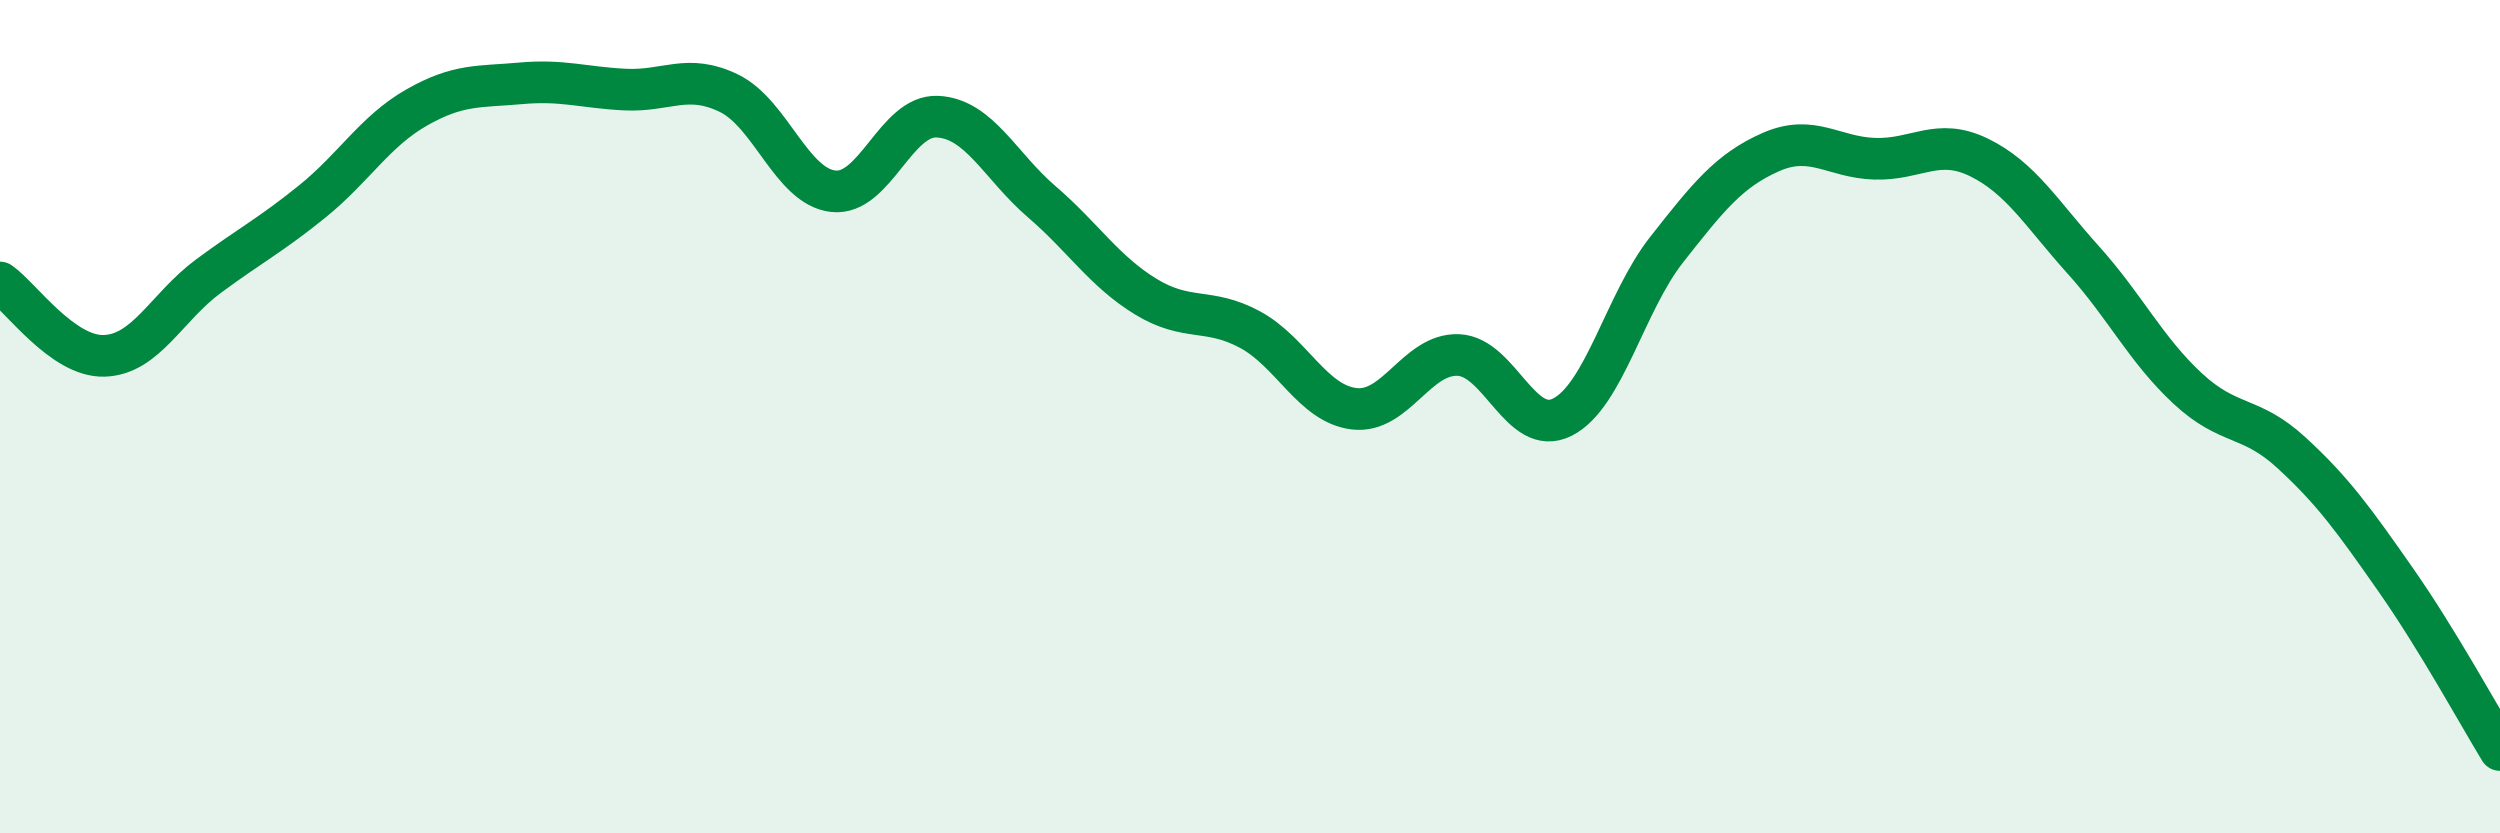
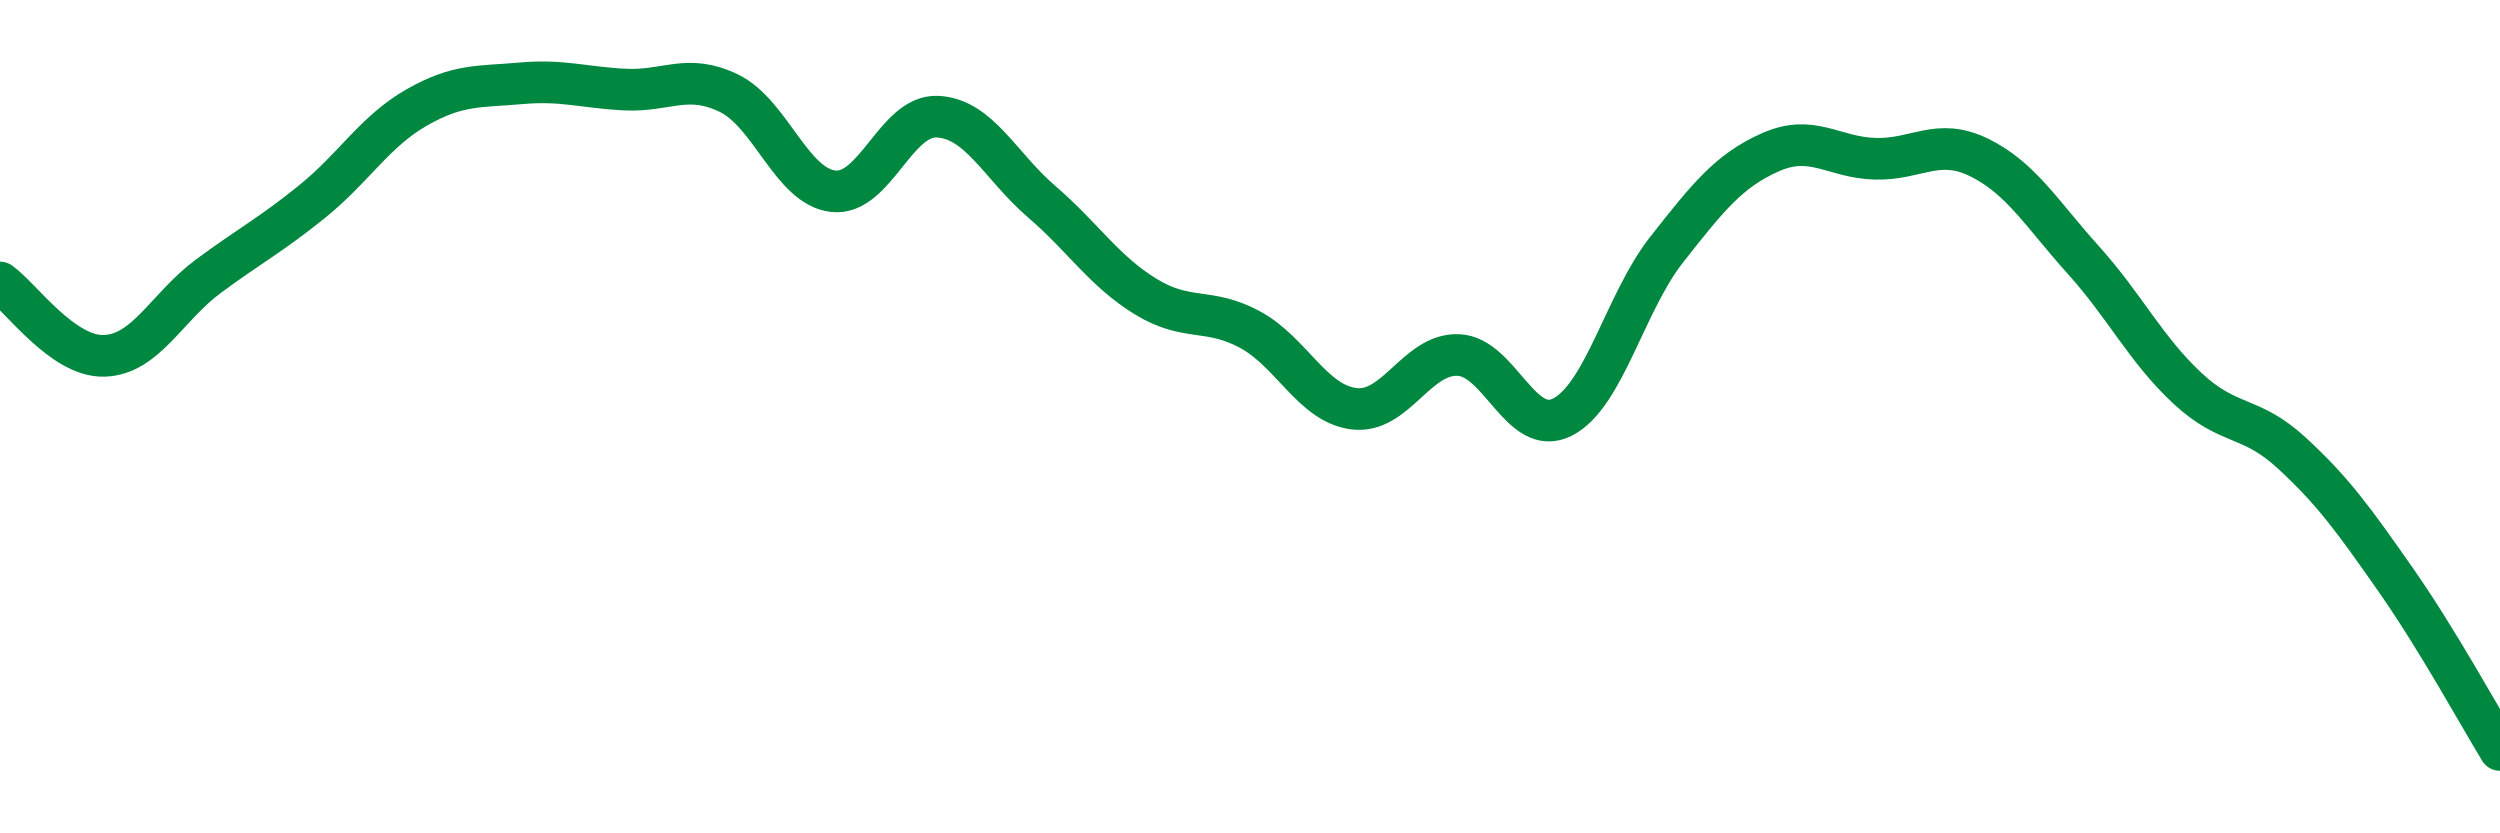
<svg xmlns="http://www.w3.org/2000/svg" width="60" height="20" viewBox="0 0 60 20">
-   <path d="M 0,6.78 C 0.5,7.13 1.5,8.57 2.5,8.54 C 3.5,8.51 4,7.37 5,6.63 C 6,5.89 6.5,5.64 7.5,4.83 C 8.5,4.02 9,3.15 10,2.58 C 11,2.01 11.5,2.09 12.5,2 C 13.5,1.91 14,2.1 15,2.15 C 16,2.2 16.5,1.75 17.5,2.24 C 18.5,2.73 19,4.48 20,4.59 C 21,4.7 21.5,2.75 22.5,2.8 C 23.5,2.85 24,3.98 25,4.84 C 26,5.7 26.5,6.51 27.5,7.12 C 28.5,7.73 29,7.37 30,7.91 C 31,8.45 31.5,9.69 32.5,9.81 C 33.5,9.93 34,8.48 35,8.52 C 36,8.56 36.5,10.52 37.5,10.01 C 38.5,9.5 39,7.26 40,5.99 C 41,4.72 41.5,4.09 42.5,3.65 C 43.5,3.21 44,3.78 45,3.81 C 46,3.84 46.5,3.29 47.5,3.78 C 48.5,4.27 49,5.13 50,6.24 C 51,7.35 51.5,8.39 52.5,9.32 C 53.5,10.25 54,9.95 55,10.87 C 56,11.79 56.5,12.49 57.5,13.92 C 58.5,15.35 59.5,17.18 60,18L60 20L0 20Z" fill="#008740" opacity="0.1" stroke-linecap="round" stroke-linejoin="round" />
  <path d="M 0,6.78 C 0.5,7.13 1.5,8.57 2.5,8.54 C 3.5,8.51 4,7.37 5,6.63 C 6,5.89 6.5,5.64 7.5,4.83 C 8.5,4.02 9,3.15 10,2.58 C 11,2.01 11.5,2.09 12.5,2 C 13.5,1.91 14,2.1 15,2.15 C 16,2.2 16.5,1.75 17.5,2.24 C 18.5,2.73 19,4.48 20,4.59 C 21,4.7 21.5,2.75 22.5,2.8 C 23.5,2.85 24,3.98 25,4.84 C 26,5.7 26.5,6.51 27.5,7.12 C 28.5,7.73 29,7.37 30,7.91 C 31,8.45 31.5,9.69 32.5,9.81 C 33.5,9.93 34,8.48 35,8.52 C 36,8.56 36.5,10.52 37.5,10.01 C 38.5,9.5 39,7.26 40,5.99 C 41,4.72 41.5,4.09 42.5,3.65 C 43.5,3.21 44,3.78 45,3.81 C 46,3.84 46.5,3.29 47.5,3.78 C 48.5,4.27 49,5.13 50,6.24 C 51,7.35 51.5,8.39 52.5,9.32 C 53.5,10.25 54,9.95 55,10.87 C 56,11.79 56.5,12.49 57.5,13.92 C 58.5,15.35 59.5,17.18 60,18" stroke="#008740" stroke-width="1" fill="none" stroke-linecap="round" stroke-linejoin="round" />
</svg>